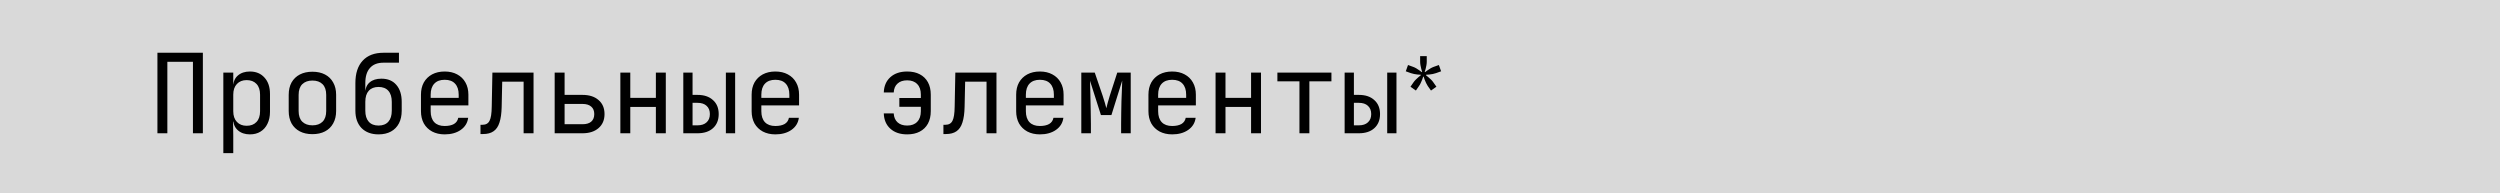
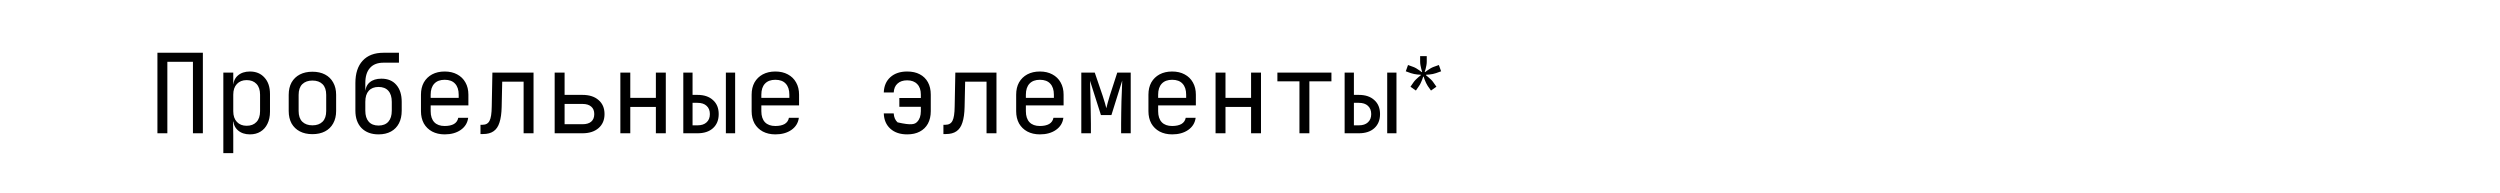
<svg xmlns="http://www.w3.org/2000/svg" width="272" height="21" viewBox="0 0 272 21" fill="none">
-   <rect width="272" height="21" fill="#D9D9D9" />
-   <path d="M17.128 14.5V5.74H22.072V14.5H20.992V6.724H18.208V14.5H17.128ZM24.299 16.66V7.9H25.379V9.16H25.595L25.379 9.412C25.379 8.908 25.543 8.512 25.871 8.224C26.207 7.928 26.647 7.78 27.191 7.78C27.855 7.78 28.383 8 28.775 8.44C29.175 8.872 29.375 9.468 29.375 10.228V12.16C29.375 12.664 29.283 13.1 29.099 13.468C28.923 13.836 28.671 14.12 28.343 14.32C28.023 14.52 27.639 14.62 27.191 14.62C26.655 14.62 26.219 14.472 25.883 14.176C25.547 13.88 25.379 13.484 25.379 12.988L25.595 13.24H25.355L25.379 14.74V16.66H24.299ZM26.831 13.684C27.287 13.684 27.643 13.548 27.899 13.276C28.163 13.004 28.295 12.612 28.295 12.1V10.3C28.295 9.788 28.163 9.396 27.899 9.124C27.643 8.852 27.287 8.716 26.831 8.716C26.391 8.716 26.039 8.856 25.775 9.136C25.511 9.416 25.379 9.804 25.379 10.3V12.1C25.379 12.596 25.511 12.984 25.775 13.264C26.039 13.544 26.391 13.684 26.831 13.684ZM33.991 14.596C33.463 14.596 33.007 14.496 32.623 14.296C32.239 14.096 31.939 13.808 31.723 13.432C31.515 13.048 31.411 12.596 31.411 12.076V10.324C31.411 9.796 31.515 9.344 31.723 8.968C31.939 8.592 32.239 8.304 32.623 8.104C33.007 7.904 33.463 7.804 33.991 7.804C34.519 7.804 34.975 7.904 35.359 8.104C35.743 8.304 36.039 8.592 36.247 8.968C36.463 9.344 36.571 9.792 36.571 10.312V12.076C36.571 12.596 36.463 13.048 36.247 13.432C36.039 13.808 35.743 14.096 35.359 14.296C34.975 14.496 34.519 14.596 33.991 14.596ZM33.991 13.636C34.463 13.636 34.831 13.504 35.095 13.24C35.359 12.976 35.491 12.588 35.491 12.076V10.324C35.491 9.812 35.359 9.424 35.095 9.16C34.831 8.896 34.463 8.764 33.991 8.764C33.527 8.764 33.159 8.896 32.887 9.16C32.623 9.424 32.491 9.812 32.491 10.324V12.076C32.491 12.588 32.623 12.976 32.887 13.24C33.159 13.504 33.527 13.636 33.991 13.636ZM41.186 14.62C40.41 14.62 39.794 14.392 39.338 13.936C38.89 13.472 38.666 12.84 38.666 12.04V9.04C38.666 7.984 38.93 7.172 39.458 6.604C39.986 6.028 40.742 5.74 41.726 5.74H43.406V6.82H41.726C41.078 6.82 40.586 7.012 40.25 7.396C39.914 7.772 39.746 8.32 39.746 9.04V9.82H39.914L39.746 10.06C39.754 9.588 39.914 9.22 40.226 8.956C40.538 8.692 40.962 8.56 41.498 8.56C42.194 8.56 42.734 8.784 43.118 9.232C43.51 9.68 43.706 10.296 43.706 11.08V12.04C43.706 12.576 43.606 13.036 43.406 13.42C43.206 13.804 42.918 14.1 42.542 14.308C42.166 14.516 41.714 14.62 41.186 14.62ZM41.186 13.66C41.65 13.66 42.006 13.52 42.254 13.24C42.502 12.96 42.626 12.56 42.626 12.04V11.08C42.626 10.56 42.502 10.16 42.254 9.88C42.006 9.6 41.65 9.46 41.186 9.46C40.722 9.46 40.366 9.6 40.118 9.88C39.87 10.152 39.746 10.552 39.746 11.08V12.04C39.746 12.56 39.87 12.96 40.118 13.24C40.366 13.52 40.722 13.66 41.186 13.66ZM48.381 14.62C47.861 14.62 47.405 14.516 47.013 14.308C46.629 14.1 46.329 13.808 46.113 13.432C45.905 13.048 45.801 12.604 45.801 12.1V10.3C45.801 9.788 45.905 9.344 46.113 8.968C46.329 8.592 46.629 8.3 47.013 8.092C47.405 7.884 47.861 7.78 48.381 7.78C48.901 7.78 49.353 7.884 49.737 8.092C50.129 8.3 50.429 8.592 50.637 8.968C50.853 9.344 50.961 9.788 50.961 10.3V11.464H46.857V12.1C46.857 12.62 46.989 13.02 47.253 13.3C47.517 13.572 47.893 13.708 48.381 13.708C48.797 13.708 49.133 13.636 49.389 13.492C49.645 13.34 49.801 13.116 49.857 12.82H50.937C50.865 13.372 50.593 13.812 50.121 14.14C49.657 14.46 49.077 14.62 48.381 14.62ZM49.905 10.744V10.3C49.905 9.78 49.773 9.38 49.509 9.1C49.253 8.82 48.877 8.68 48.381 8.68C47.893 8.68 47.517 8.82 47.253 9.1C46.989 9.38 46.857 9.78 46.857 10.3V10.648H49.989L49.905 10.744ZM52.277 14.584V13.576H52.493C52.861 13.576 53.117 13.432 53.261 13.144C53.413 12.856 53.493 12.34 53.501 11.596L53.573 7.9H58.049V14.5H56.969V8.884H54.641L54.581 11.644C54.565 12.34 54.485 12.904 54.341 13.336C54.205 13.768 53.989 14.084 53.693 14.284C53.405 14.484 53.025 14.584 52.553 14.584H52.277ZM60.348 14.5V7.9H61.428V10.324H63.372C64.116 10.324 64.7 10.512 65.124 10.888C65.556 11.256 65.772 11.764 65.772 12.412C65.772 13.052 65.556 13.56 65.124 13.936C64.692 14.312 64.108 14.5 63.372 14.5H60.348ZM61.428 13.516H63.372C63.788 13.516 64.104 13.424 64.32 13.24C64.544 13.048 64.656 12.772 64.656 12.412C64.656 12.052 64.544 11.78 64.32 11.596C64.104 11.404 63.788 11.308 63.372 11.308H61.428V13.516ZM67.495 14.5V7.9H68.575V10.648H71.359V7.9H72.439V14.5H71.359V11.632H68.575V14.5H67.495ZM74.343 14.5V7.9H75.35V10.324H75.891C76.603 10.324 77.162 10.512 77.57 10.888C77.987 11.256 78.195 11.764 78.195 12.412C78.195 13.06 77.987 13.572 77.57 13.948C77.162 14.316 76.603 14.5 75.891 14.5H74.343ZM75.35 13.636H75.891C76.314 13.636 76.642 13.528 76.874 13.312C77.115 13.096 77.234 12.796 77.234 12.412C77.234 12.028 77.115 11.728 76.874 11.512C76.642 11.296 76.314 11.188 75.891 11.188H75.35V13.636ZM78.975 14.5V7.9H79.983V14.5H78.975ZM84.358 14.62C83.838 14.62 83.382 14.516 82.99 14.308C82.606 14.1 82.306 13.808 82.09 13.432C81.882 13.048 81.778 12.604 81.778 12.1V10.3C81.778 9.788 81.882 9.344 82.09 8.968C82.306 8.592 82.606 8.3 82.99 8.092C83.382 7.884 83.838 7.78 84.358 7.78C84.878 7.78 85.33 7.884 85.714 8.092C86.106 8.3 86.406 8.592 86.614 8.968C86.83 9.344 86.938 9.788 86.938 10.3V11.464H82.834V12.1C82.834 12.62 82.966 13.02 83.23 13.3C83.494 13.572 83.87 13.708 84.358 13.708C84.774 13.708 85.11 13.636 85.366 13.492C85.622 13.34 85.778 13.116 85.834 12.82H86.914C86.842 13.372 86.57 13.812 86.098 14.14C85.634 14.46 85.054 14.62 84.358 14.62ZM85.882 10.744V10.3C85.882 9.78 85.75 9.38 85.486 9.1C85.23 8.82 84.854 8.68 84.358 8.68C83.87 8.68 83.494 8.82 83.23 9.1C82.966 9.38 82.834 9.78 82.834 10.3V10.648H85.966L85.882 10.744ZM98.7 14.62C97.94 14.62 97.332 14.416 96.876 14.008C96.42 13.6 96.18 13.044 96.156 12.34H97.236C97.26 12.756 97.4 13.08 97.656 13.312C97.912 13.544 98.26 13.66 98.7 13.66C99.172 13.66 99.536 13.524 99.792 13.252C100.056 12.98 100.188 12.596 100.188 12.1V11.62H97.848V10.66H100.188V10.288C100.188 9.792 100.056 9.412 99.792 9.148C99.536 8.876 99.172 8.74 98.7 8.74C98.26 8.74 97.912 8.856 97.656 9.088C97.4 9.312 97.26 9.636 97.236 10.06H96.156C96.18 9.356 96.42 8.8 96.876 8.392C97.332 7.984 97.94 7.78 98.7 7.78C99.236 7.78 99.692 7.88 100.068 8.08C100.452 8.28 100.748 8.568 100.956 8.944C101.164 9.32 101.268 9.772 101.268 10.3V12.1C101.268 12.62 101.164 13.072 100.956 13.456C100.748 13.832 100.452 14.12 100.068 14.32C99.692 14.52 99.236 14.62 98.7 14.62ZM102.644 14.584V13.576H102.86C103.228 13.576 103.484 13.432 103.628 13.144C103.78 12.856 103.86 12.34 103.868 11.596L103.94 7.9H108.416V14.5H107.336V8.884H105.008L104.948 11.644C104.932 12.34 104.852 12.904 104.708 13.336C104.572 13.768 104.356 14.084 104.06 14.284C103.772 14.484 103.392 14.584 102.92 14.584H102.644ZM113.139 14.62C112.619 14.62 112.163 14.516 111.771 14.308C111.387 14.1 111.087 13.808 110.871 13.432C110.663 13.048 110.559 12.604 110.559 12.1V10.3C110.559 9.788 110.663 9.344 110.871 8.968C111.087 8.592 111.387 8.3 111.771 8.092C112.163 7.884 112.619 7.78 113.139 7.78C113.659 7.78 114.111 7.884 114.495 8.092C114.887 8.3 115.187 8.592 115.395 8.968C115.611 9.344 115.719 9.788 115.719 10.3V11.464H111.615V12.1C111.615 12.62 111.747 13.02 112.011 13.3C112.275 13.572 112.651 13.708 113.139 13.708C113.555 13.708 113.891 13.636 114.147 13.492C114.403 13.34 114.559 13.116 114.615 12.82H115.695C115.623 13.372 115.351 13.812 114.879 14.14C114.415 14.46 113.835 14.62 113.139 14.62ZM114.663 10.744V10.3C114.663 9.78 114.531 9.38 114.267 9.1C114.011 8.82 113.635 8.68 113.139 8.68C112.651 8.68 112.275 8.82 112.011 9.1C111.747 9.38 111.615 9.78 111.615 10.3V10.648H114.747L114.663 10.744ZM117.646 14.5V7.9H119.11L119.974 10.432C120.062 10.688 120.142 10.944 120.214 11.2C120.286 11.448 120.338 11.64 120.37 11.776C120.402 11.64 120.45 11.448 120.514 11.2C120.586 10.944 120.662 10.684 120.742 10.42L121.558 7.9H123.022V14.5H121.978V13.48C121.978 13.12 121.982 12.728 121.99 12.304C121.998 11.88 122.006 11.452 122.014 11.02C122.03 10.588 122.046 10.18 122.062 9.796C122.078 9.404 122.09 9.06 122.098 8.764L120.922 12.52H119.782L118.594 8.788C118.61 9.148 118.622 9.596 118.63 10.132C118.646 10.668 118.658 11.228 118.666 11.812C118.682 12.396 118.69 12.952 118.69 13.48V14.5H117.646ZM127.53 14.62C127.01 14.62 126.554 14.516 126.162 14.308C125.778 14.1 125.478 13.808 125.262 13.432C125.054 13.048 124.95 12.604 124.95 12.1V10.3C124.95 9.788 125.054 9.344 125.262 8.968C125.478 8.592 125.778 8.3 126.162 8.092C126.554 7.884 127.01 7.78 127.53 7.78C128.05 7.78 128.502 7.884 128.886 8.092C129.278 8.3 129.578 8.592 129.786 8.968C130.002 9.344 130.11 9.788 130.11 10.3V11.464H126.006V12.1C126.006 12.62 126.138 13.02 126.402 13.3C126.666 13.572 127.042 13.708 127.53 13.708C127.946 13.708 128.282 13.636 128.538 13.492C128.794 13.34 128.95 13.116 129.006 12.82H130.086C130.014 13.372 129.742 13.812 129.27 14.14C128.806 14.46 128.226 14.62 127.53 14.62ZM129.054 10.744V10.3C129.054 9.78 128.922 9.38 128.658 9.1C128.402 8.82 128.026 8.68 127.53 8.68C127.042 8.68 126.666 8.82 126.402 9.1C126.138 9.38 126.006 9.78 126.006 10.3V10.648H129.138L129.054 10.744ZM132.253 14.5V7.9H133.333V10.648H136.117V7.9H137.197V14.5H136.117V11.632H133.333V14.5H132.253ZM141.38 14.5V8.848H138.98V7.9H144.86V8.848H142.46V14.5H141.38ZM146.296 14.5V7.9H147.304V10.324H147.844C148.556 10.324 149.116 10.512 149.524 10.888C149.94 11.256 150.148 11.764 150.148 12.412C150.148 13.06 149.94 13.572 149.524 13.948C149.116 14.316 148.556 14.5 147.844 14.5H146.296ZM147.304 13.636H147.844C148.268 13.636 148.596 13.528 148.828 13.312C149.068 13.096 149.188 12.796 149.188 12.412C149.188 12.028 149.068 11.728 148.828 11.512C148.596 11.296 148.268 11.188 147.844 11.188H147.304V13.636ZM150.928 14.5V7.9H151.936V14.5H150.928ZM154.05 9.852L153.46 9.434L153.798 8.945C153.865 8.849 153.947 8.753 154.043 8.657C154.139 8.561 154.235 8.472 154.331 8.39C154.432 8.304 154.521 8.232 154.597 8.174L154.576 8.131C154.48 8.126 154.367 8.119 154.237 8.11C154.113 8.095 153.985 8.076 153.856 8.052C153.726 8.028 153.609 7.997 153.503 7.958L152.949 7.757L153.193 7.073L153.748 7.274C153.858 7.313 153.971 7.366 154.086 7.433C154.201 7.5 154.312 7.572 154.417 7.649C154.528 7.721 154.619 7.788 154.691 7.85L154.727 7.822C154.703 7.726 154.672 7.615 154.633 7.49C154.6 7.361 154.571 7.229 154.547 7.094C154.523 6.955 154.511 6.826 154.511 6.706V6.108H155.231V6.706C155.231 6.826 155.219 6.955 155.195 7.094C155.171 7.229 155.142 7.361 155.109 7.49C155.075 7.615 155.041 7.726 155.008 7.822L155.044 7.85C155.121 7.788 155.212 7.721 155.317 7.649C155.423 7.572 155.533 7.5 155.649 7.433C155.764 7.366 155.877 7.313 155.987 7.274L156.549 7.073L156.793 7.757L156.232 7.958C156.131 7.997 156.016 8.028 155.886 8.052C155.757 8.076 155.627 8.095 155.497 8.11C155.373 8.119 155.262 8.126 155.166 8.131L155.145 8.182C155.221 8.239 155.308 8.311 155.404 8.398C155.505 8.479 155.603 8.568 155.699 8.664C155.795 8.755 155.874 8.849 155.937 8.945L156.282 9.434L155.692 9.852L155.339 9.355C155.277 9.264 155.217 9.156 155.159 9.031C155.101 8.906 155.049 8.784 155.001 8.664C154.957 8.539 154.921 8.431 154.893 8.34H154.842C154.818 8.431 154.782 8.539 154.734 8.664C154.686 8.784 154.633 8.906 154.576 9.031C154.518 9.156 154.456 9.264 154.389 9.355L154.05 9.852Z" fill="black" />
+   <path d="M17.128 14.5V5.74H22.072V14.5H20.992V6.724H18.208V14.5H17.128ZM24.299 16.66V7.9H25.379V9.16H25.595L25.379 9.412C25.379 8.908 25.543 8.512 25.871 8.224C26.207 7.928 26.647 7.78 27.191 7.78C27.855 7.78 28.383 8 28.775 8.44C29.175 8.872 29.375 9.468 29.375 10.228V12.16C29.375 12.664 29.283 13.1 29.099 13.468C28.923 13.836 28.671 14.12 28.343 14.32C28.023 14.52 27.639 14.62 27.191 14.62C26.655 14.62 26.219 14.472 25.883 14.176C25.547 13.88 25.379 13.484 25.379 12.988L25.595 13.24H25.355L25.379 14.74V16.66H24.299ZM26.831 13.684C27.287 13.684 27.643 13.548 27.899 13.276C28.163 13.004 28.295 12.612 28.295 12.1V10.3C28.295 9.788 28.163 9.396 27.899 9.124C27.643 8.852 27.287 8.716 26.831 8.716C26.391 8.716 26.039 8.856 25.775 9.136C25.511 9.416 25.379 9.804 25.379 10.3V12.1C25.379 12.596 25.511 12.984 25.775 13.264C26.039 13.544 26.391 13.684 26.831 13.684ZM33.991 14.596C33.463 14.596 33.007 14.496 32.623 14.296C32.239 14.096 31.939 13.808 31.723 13.432C31.515 13.048 31.411 12.596 31.411 12.076V10.324C31.411 9.796 31.515 9.344 31.723 8.968C31.939 8.592 32.239 8.304 32.623 8.104C33.007 7.904 33.463 7.804 33.991 7.804C34.519 7.804 34.975 7.904 35.359 8.104C35.743 8.304 36.039 8.592 36.247 8.968C36.463 9.344 36.571 9.792 36.571 10.312V12.076C36.571 12.596 36.463 13.048 36.247 13.432C36.039 13.808 35.743 14.096 35.359 14.296C34.975 14.496 34.519 14.596 33.991 14.596ZM33.991 13.636C34.463 13.636 34.831 13.504 35.095 13.24C35.359 12.976 35.491 12.588 35.491 12.076V10.324C35.491 9.812 35.359 9.424 35.095 9.16C34.831 8.896 34.463 8.764 33.991 8.764C33.527 8.764 33.159 8.896 32.887 9.16C32.623 9.424 32.491 9.812 32.491 10.324V12.076C32.491 12.588 32.623 12.976 32.887 13.24C33.159 13.504 33.527 13.636 33.991 13.636ZM41.186 14.62C40.41 14.62 39.794 14.392 39.338 13.936C38.89 13.472 38.666 12.84 38.666 12.04V9.04C38.666 7.984 38.93 7.172 39.458 6.604C39.986 6.028 40.742 5.74 41.726 5.74H43.406V6.82H41.726C41.078 6.82 40.586 7.012 40.25 7.396C39.914 7.772 39.746 8.32 39.746 9.04V9.82H39.914L39.746 10.06C39.754 9.588 39.914 9.22 40.226 8.956C40.538 8.692 40.962 8.56 41.498 8.56C42.194 8.56 42.734 8.784 43.118 9.232C43.51 9.68 43.706 10.296 43.706 11.08V12.04C43.706 12.576 43.606 13.036 43.406 13.42C43.206 13.804 42.918 14.1 42.542 14.308C42.166 14.516 41.714 14.62 41.186 14.62ZM41.186 13.66C41.65 13.66 42.006 13.52 42.254 13.24C42.502 12.96 42.626 12.56 42.626 12.04V11.08C42.626 10.56 42.502 10.16 42.254 9.88C42.006 9.6 41.65 9.46 41.186 9.46C40.722 9.46 40.366 9.6 40.118 9.88C39.87 10.152 39.746 10.552 39.746 11.08V12.04C39.746 12.56 39.87 12.96 40.118 13.24C40.366 13.52 40.722 13.66 41.186 13.66ZM48.381 14.62C47.861 14.62 47.405 14.516 47.013 14.308C46.629 14.1 46.329 13.808 46.113 13.432C45.905 13.048 45.801 12.604 45.801 12.1V10.3C45.801 9.788 45.905 9.344 46.113 8.968C46.329 8.592 46.629 8.3 47.013 8.092C47.405 7.884 47.861 7.78 48.381 7.78C48.901 7.78 49.353 7.884 49.737 8.092C50.129 8.3 50.429 8.592 50.637 8.968C50.853 9.344 50.961 9.788 50.961 10.3V11.464H46.857V12.1C46.857 12.62 46.989 13.02 47.253 13.3C47.517 13.572 47.893 13.708 48.381 13.708C48.797 13.708 49.133 13.636 49.389 13.492C49.645 13.34 49.801 13.116 49.857 12.82H50.937C50.865 13.372 50.593 13.812 50.121 14.14C49.657 14.46 49.077 14.62 48.381 14.62ZM49.905 10.744V10.3C49.905 9.78 49.773 9.38 49.509 9.1C49.253 8.82 48.877 8.68 48.381 8.68C47.893 8.68 47.517 8.82 47.253 9.1C46.989 9.38 46.857 9.78 46.857 10.3V10.648H49.989L49.905 10.744ZM52.277 14.584V13.576H52.493C52.861 13.576 53.117 13.432 53.261 13.144C53.413 12.856 53.493 12.34 53.501 11.596L53.573 7.9H58.049V14.5H56.969V8.884H54.641L54.581 11.644C54.565 12.34 54.485 12.904 54.341 13.336C54.205 13.768 53.989 14.084 53.693 14.284C53.405 14.484 53.025 14.584 52.553 14.584H52.277ZM60.348 14.5V7.9H61.428V10.324H63.372C64.116 10.324 64.7 10.512 65.124 10.888C65.556 11.256 65.772 11.764 65.772 12.412C65.772 13.052 65.556 13.56 65.124 13.936C64.692 14.312 64.108 14.5 63.372 14.5H60.348ZM61.428 13.516H63.372C63.788 13.516 64.104 13.424 64.32 13.24C64.544 13.048 64.656 12.772 64.656 12.412C64.656 12.052 64.544 11.78 64.32 11.596C64.104 11.404 63.788 11.308 63.372 11.308H61.428V13.516ZM67.495 14.5V7.9H68.575V10.648H71.359V7.9H72.439V14.5H71.359V11.632H68.575V14.5H67.495ZM74.343 14.5V7.9H75.35V10.324H75.891C76.603 10.324 77.162 10.512 77.57 10.888C77.987 11.256 78.195 11.764 78.195 12.412C78.195 13.06 77.987 13.572 77.57 13.948C77.162 14.316 76.603 14.5 75.891 14.5H74.343ZM75.35 13.636H75.891C76.314 13.636 76.642 13.528 76.874 13.312C77.115 13.096 77.234 12.796 77.234 12.412C77.234 12.028 77.115 11.728 76.874 11.512C76.642 11.296 76.314 11.188 75.891 11.188H75.35V13.636ZM78.975 14.5V7.9H79.983V14.5H78.975ZM84.358 14.62C83.838 14.62 83.382 14.516 82.99 14.308C82.606 14.1 82.306 13.808 82.09 13.432C81.882 13.048 81.778 12.604 81.778 12.1V10.3C81.778 9.788 81.882 9.344 82.09 8.968C82.306 8.592 82.606 8.3 82.99 8.092C83.382 7.884 83.838 7.78 84.358 7.78C84.878 7.78 85.33 7.884 85.714 8.092C86.106 8.3 86.406 8.592 86.614 8.968C86.83 9.344 86.938 9.788 86.938 10.3V11.464H82.834V12.1C82.834 12.62 82.966 13.02 83.23 13.3C83.494 13.572 83.87 13.708 84.358 13.708C84.774 13.708 85.11 13.636 85.366 13.492C85.622 13.34 85.778 13.116 85.834 12.82H86.914C86.842 13.372 86.57 13.812 86.098 14.14C85.634 14.46 85.054 14.62 84.358 14.62ZM85.882 10.744V10.3C85.882 9.78 85.75 9.38 85.486 9.1C85.23 8.82 84.854 8.68 84.358 8.68C83.87 8.68 83.494 8.82 83.23 9.1C82.966 9.38 82.834 9.78 82.834 10.3V10.648H85.966L85.882 10.744ZM98.7 14.62C97.94 14.62 97.332 14.416 96.876 14.008C96.42 13.6 96.18 13.044 96.156 12.34H97.236C97.26 12.756 97.4 13.08 97.656 13.312C99.172 13.66 99.536 13.524 99.792 13.252C100.056 12.98 100.188 12.596 100.188 12.1V11.62H97.848V10.66H100.188V10.288C100.188 9.792 100.056 9.412 99.792 9.148C99.536 8.876 99.172 8.74 98.7 8.74C98.26 8.74 97.912 8.856 97.656 9.088C97.4 9.312 97.26 9.636 97.236 10.06H96.156C96.18 9.356 96.42 8.8 96.876 8.392C97.332 7.984 97.94 7.78 98.7 7.78C99.236 7.78 99.692 7.88 100.068 8.08C100.452 8.28 100.748 8.568 100.956 8.944C101.164 9.32 101.268 9.772 101.268 10.3V12.1C101.268 12.62 101.164 13.072 100.956 13.456C100.748 13.832 100.452 14.12 100.068 14.32C99.692 14.52 99.236 14.62 98.7 14.62ZM102.644 14.584V13.576H102.86C103.228 13.576 103.484 13.432 103.628 13.144C103.78 12.856 103.86 12.34 103.868 11.596L103.94 7.9H108.416V14.5H107.336V8.884H105.008L104.948 11.644C104.932 12.34 104.852 12.904 104.708 13.336C104.572 13.768 104.356 14.084 104.06 14.284C103.772 14.484 103.392 14.584 102.92 14.584H102.644ZM113.139 14.62C112.619 14.62 112.163 14.516 111.771 14.308C111.387 14.1 111.087 13.808 110.871 13.432C110.663 13.048 110.559 12.604 110.559 12.1V10.3C110.559 9.788 110.663 9.344 110.871 8.968C111.087 8.592 111.387 8.3 111.771 8.092C112.163 7.884 112.619 7.78 113.139 7.78C113.659 7.78 114.111 7.884 114.495 8.092C114.887 8.3 115.187 8.592 115.395 8.968C115.611 9.344 115.719 9.788 115.719 10.3V11.464H111.615V12.1C111.615 12.62 111.747 13.02 112.011 13.3C112.275 13.572 112.651 13.708 113.139 13.708C113.555 13.708 113.891 13.636 114.147 13.492C114.403 13.34 114.559 13.116 114.615 12.82H115.695C115.623 13.372 115.351 13.812 114.879 14.14C114.415 14.46 113.835 14.62 113.139 14.62ZM114.663 10.744V10.3C114.663 9.78 114.531 9.38 114.267 9.1C114.011 8.82 113.635 8.68 113.139 8.68C112.651 8.68 112.275 8.82 112.011 9.1C111.747 9.38 111.615 9.78 111.615 10.3V10.648H114.747L114.663 10.744ZM117.646 14.5V7.9H119.11L119.974 10.432C120.062 10.688 120.142 10.944 120.214 11.2C120.286 11.448 120.338 11.64 120.37 11.776C120.402 11.64 120.45 11.448 120.514 11.2C120.586 10.944 120.662 10.684 120.742 10.42L121.558 7.9H123.022V14.5H121.978V13.48C121.978 13.12 121.982 12.728 121.99 12.304C121.998 11.88 122.006 11.452 122.014 11.02C122.03 10.588 122.046 10.18 122.062 9.796C122.078 9.404 122.09 9.06 122.098 8.764L120.922 12.52H119.782L118.594 8.788C118.61 9.148 118.622 9.596 118.63 10.132C118.646 10.668 118.658 11.228 118.666 11.812C118.682 12.396 118.69 12.952 118.69 13.48V14.5H117.646ZM127.53 14.62C127.01 14.62 126.554 14.516 126.162 14.308C125.778 14.1 125.478 13.808 125.262 13.432C125.054 13.048 124.95 12.604 124.95 12.1V10.3C124.95 9.788 125.054 9.344 125.262 8.968C125.478 8.592 125.778 8.3 126.162 8.092C126.554 7.884 127.01 7.78 127.53 7.78C128.05 7.78 128.502 7.884 128.886 8.092C129.278 8.3 129.578 8.592 129.786 8.968C130.002 9.344 130.11 9.788 130.11 10.3V11.464H126.006V12.1C126.006 12.62 126.138 13.02 126.402 13.3C126.666 13.572 127.042 13.708 127.53 13.708C127.946 13.708 128.282 13.636 128.538 13.492C128.794 13.34 128.95 13.116 129.006 12.82H130.086C130.014 13.372 129.742 13.812 129.27 14.14C128.806 14.46 128.226 14.62 127.53 14.62ZM129.054 10.744V10.3C129.054 9.78 128.922 9.38 128.658 9.1C128.402 8.82 128.026 8.68 127.53 8.68C127.042 8.68 126.666 8.82 126.402 9.1C126.138 9.38 126.006 9.78 126.006 10.3V10.648H129.138L129.054 10.744ZM132.253 14.5V7.9H133.333V10.648H136.117V7.9H137.197V14.5H136.117V11.632H133.333V14.5H132.253ZM141.38 14.5V8.848H138.98V7.9H144.86V8.848H142.46V14.5H141.38ZM146.296 14.5V7.9H147.304V10.324H147.844C148.556 10.324 149.116 10.512 149.524 10.888C149.94 11.256 150.148 11.764 150.148 12.412C150.148 13.06 149.94 13.572 149.524 13.948C149.116 14.316 148.556 14.5 147.844 14.5H146.296ZM147.304 13.636H147.844C148.268 13.636 148.596 13.528 148.828 13.312C149.068 13.096 149.188 12.796 149.188 12.412C149.188 12.028 149.068 11.728 148.828 11.512C148.596 11.296 148.268 11.188 147.844 11.188H147.304V13.636ZM150.928 14.5V7.9H151.936V14.5H150.928ZM154.05 9.852L153.46 9.434L153.798 8.945C153.865 8.849 153.947 8.753 154.043 8.657C154.139 8.561 154.235 8.472 154.331 8.39C154.432 8.304 154.521 8.232 154.597 8.174L154.576 8.131C154.48 8.126 154.367 8.119 154.237 8.11C154.113 8.095 153.985 8.076 153.856 8.052C153.726 8.028 153.609 7.997 153.503 7.958L152.949 7.757L153.193 7.073L153.748 7.274C153.858 7.313 153.971 7.366 154.086 7.433C154.201 7.5 154.312 7.572 154.417 7.649C154.528 7.721 154.619 7.788 154.691 7.85L154.727 7.822C154.703 7.726 154.672 7.615 154.633 7.49C154.6 7.361 154.571 7.229 154.547 7.094C154.523 6.955 154.511 6.826 154.511 6.706V6.108H155.231V6.706C155.231 6.826 155.219 6.955 155.195 7.094C155.171 7.229 155.142 7.361 155.109 7.49C155.075 7.615 155.041 7.726 155.008 7.822L155.044 7.85C155.121 7.788 155.212 7.721 155.317 7.649C155.423 7.572 155.533 7.5 155.649 7.433C155.764 7.366 155.877 7.313 155.987 7.274L156.549 7.073L156.793 7.757L156.232 7.958C156.131 7.997 156.016 8.028 155.886 8.052C155.757 8.076 155.627 8.095 155.497 8.11C155.373 8.119 155.262 8.126 155.166 8.131L155.145 8.182C155.221 8.239 155.308 8.311 155.404 8.398C155.505 8.479 155.603 8.568 155.699 8.664C155.795 8.755 155.874 8.849 155.937 8.945L156.282 9.434L155.692 9.852L155.339 9.355C155.277 9.264 155.217 9.156 155.159 9.031C155.101 8.906 155.049 8.784 155.001 8.664C154.957 8.539 154.921 8.431 154.893 8.34H154.842C154.818 8.431 154.782 8.539 154.734 8.664C154.686 8.784 154.633 8.906 154.576 9.031C154.518 9.156 154.456 9.264 154.389 9.355L154.05 9.852Z" fill="black" />
</svg>